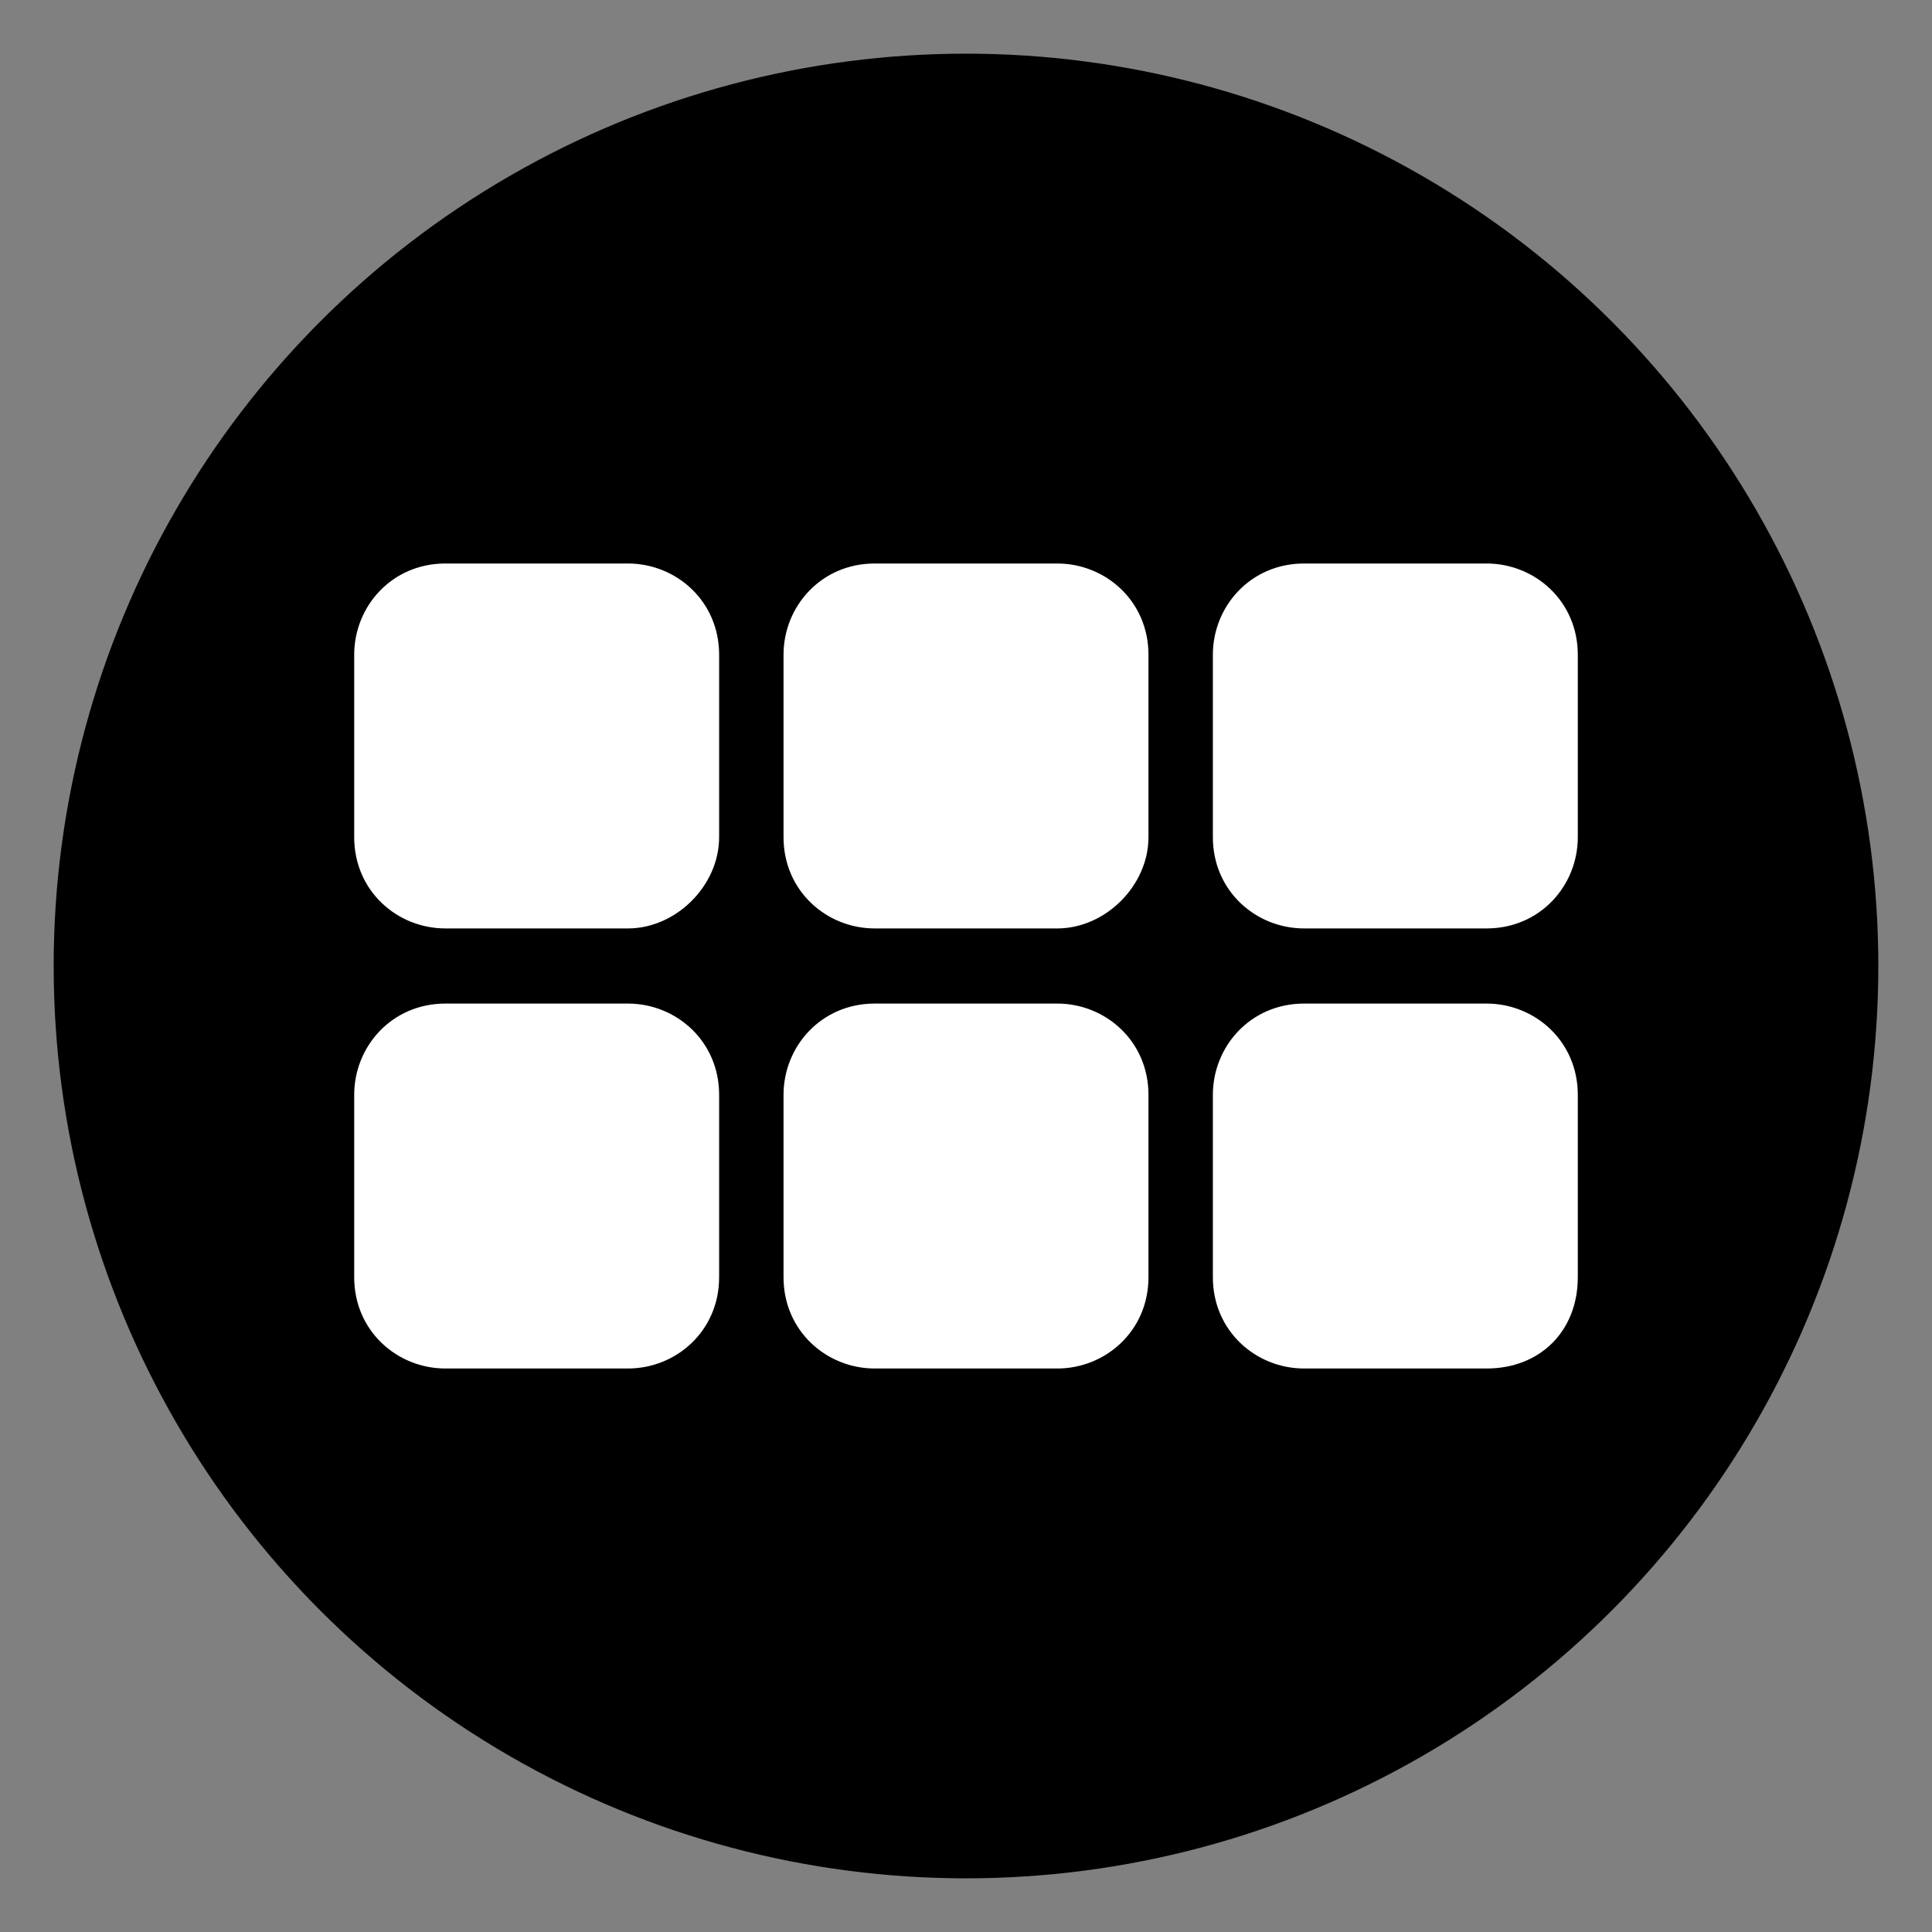
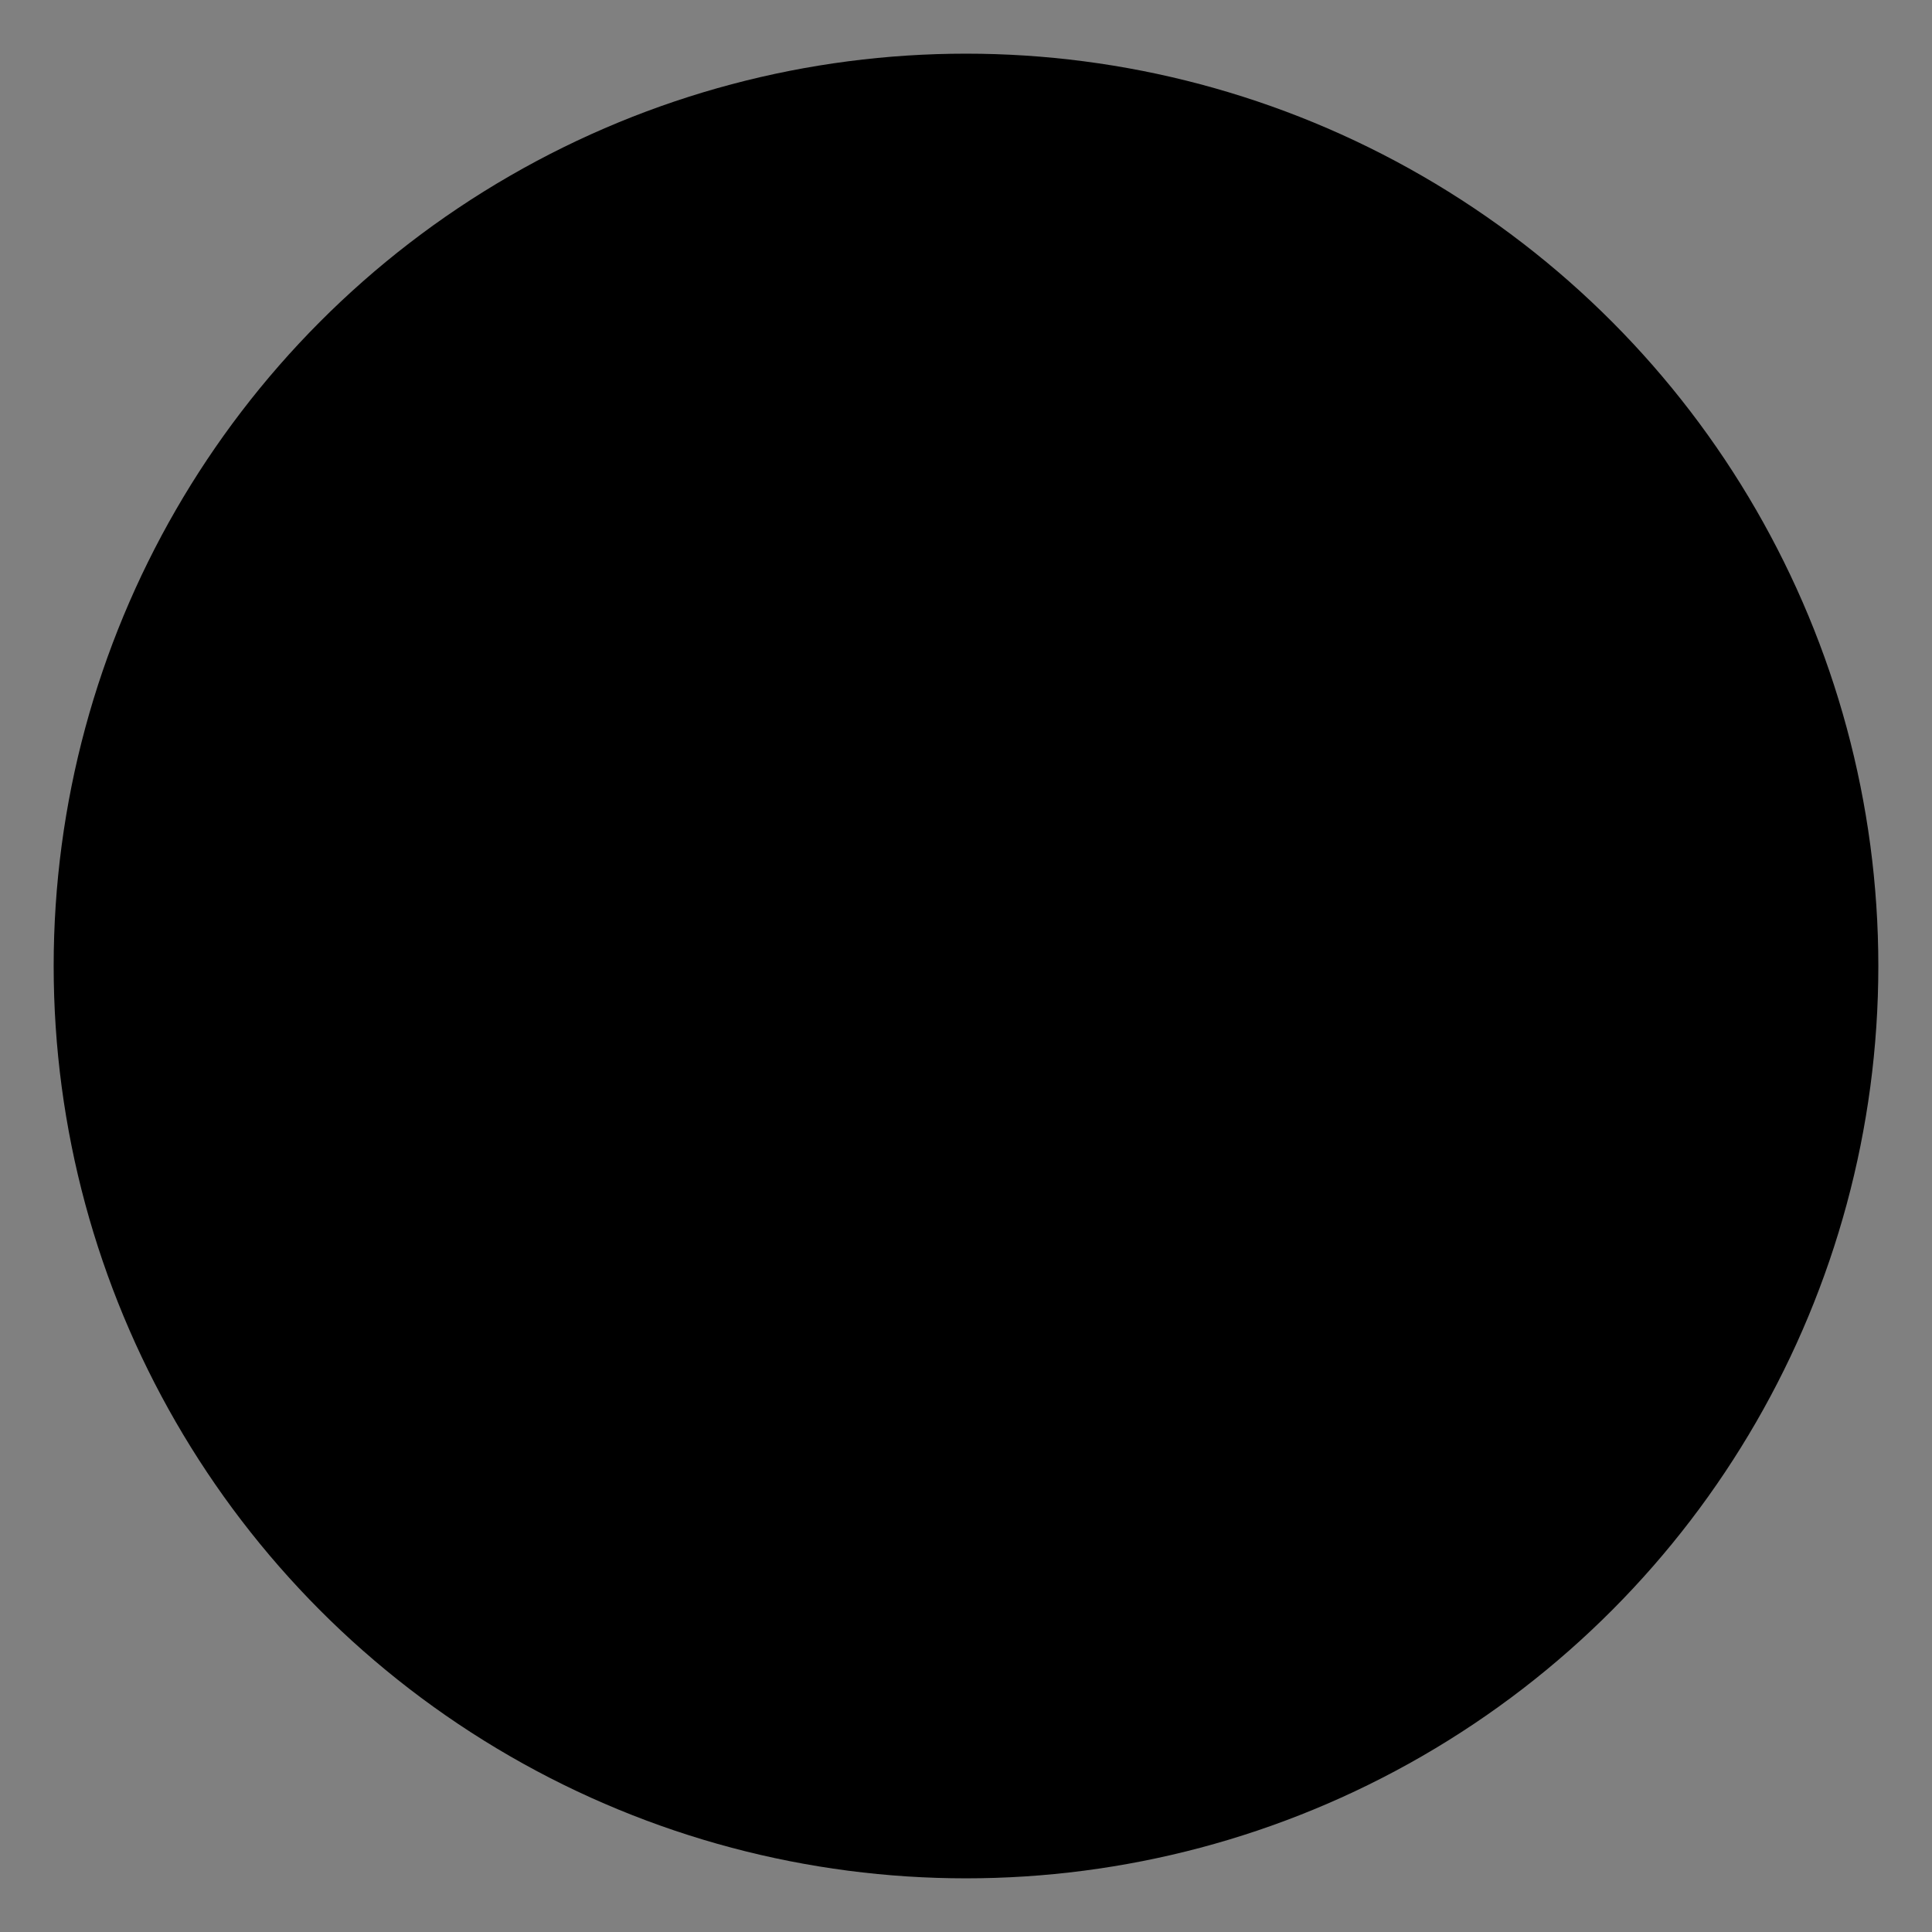
<svg xmlns="http://www.w3.org/2000/svg" viewBox="0 0 36 36">
  <rect x="0" y="0" width="36" height="36" fill="#808080" stroke="none" />
  <style>
    .st3{fill:#fff}
  </style>
  <g id="cartoon">
    <circle cx="18" cy="18" r="17" />
-     <path class="st3" d="M11.7 17.3H8.3c-.9 0-1.7-.7-1.7-1.7v-3.4c0-.9.7-1.7 1.7-1.7h3.4c.9 0 1.7.7 1.7 1.7v3.4c0 .9-.8 1.7-1.7 1.7zM11.7 25.5H8.3c-.9 0-1.7-.7-1.7-1.7v-3.4c0-.9.7-1.7 1.7-1.7h3.4c.9 0 1.7.7 1.7 1.7v3.4c0 1-.8 1.7-1.7 1.7zM27.7 17.3h-3.4c-.9 0-1.7-.7-1.7-1.7v-3.4c0-.9.7-1.7 1.7-1.7h3.4c.9 0 1.7.7 1.7 1.7v3.4c0 .9-.7 1.7-1.7 1.7zM27.7 25.5h-3.4c-.9 0-1.7-.7-1.7-1.7v-3.4c0-.9.7-1.7 1.7-1.7h3.4c.9 0 1.7.7 1.7 1.7v3.4c0 1-.7 1.7-1.7 1.7zM19.7 17.3h-3.4c-.9 0-1.7-.7-1.7-1.7v-3.4c0-.9.7-1.7 1.7-1.7h3.4c.9 0 1.7.7 1.7 1.7v3.4c0 .9-.8 1.7-1.7 1.7zM19.7 25.5h-3.4c-.9 0-1.7-.7-1.7-1.7v-3.4c0-.9.7-1.7 1.7-1.7h3.4c.9 0 1.7.7 1.7 1.7v3.4c0 1-.8 1.7-1.7 1.7z" />
  </g>
</svg>